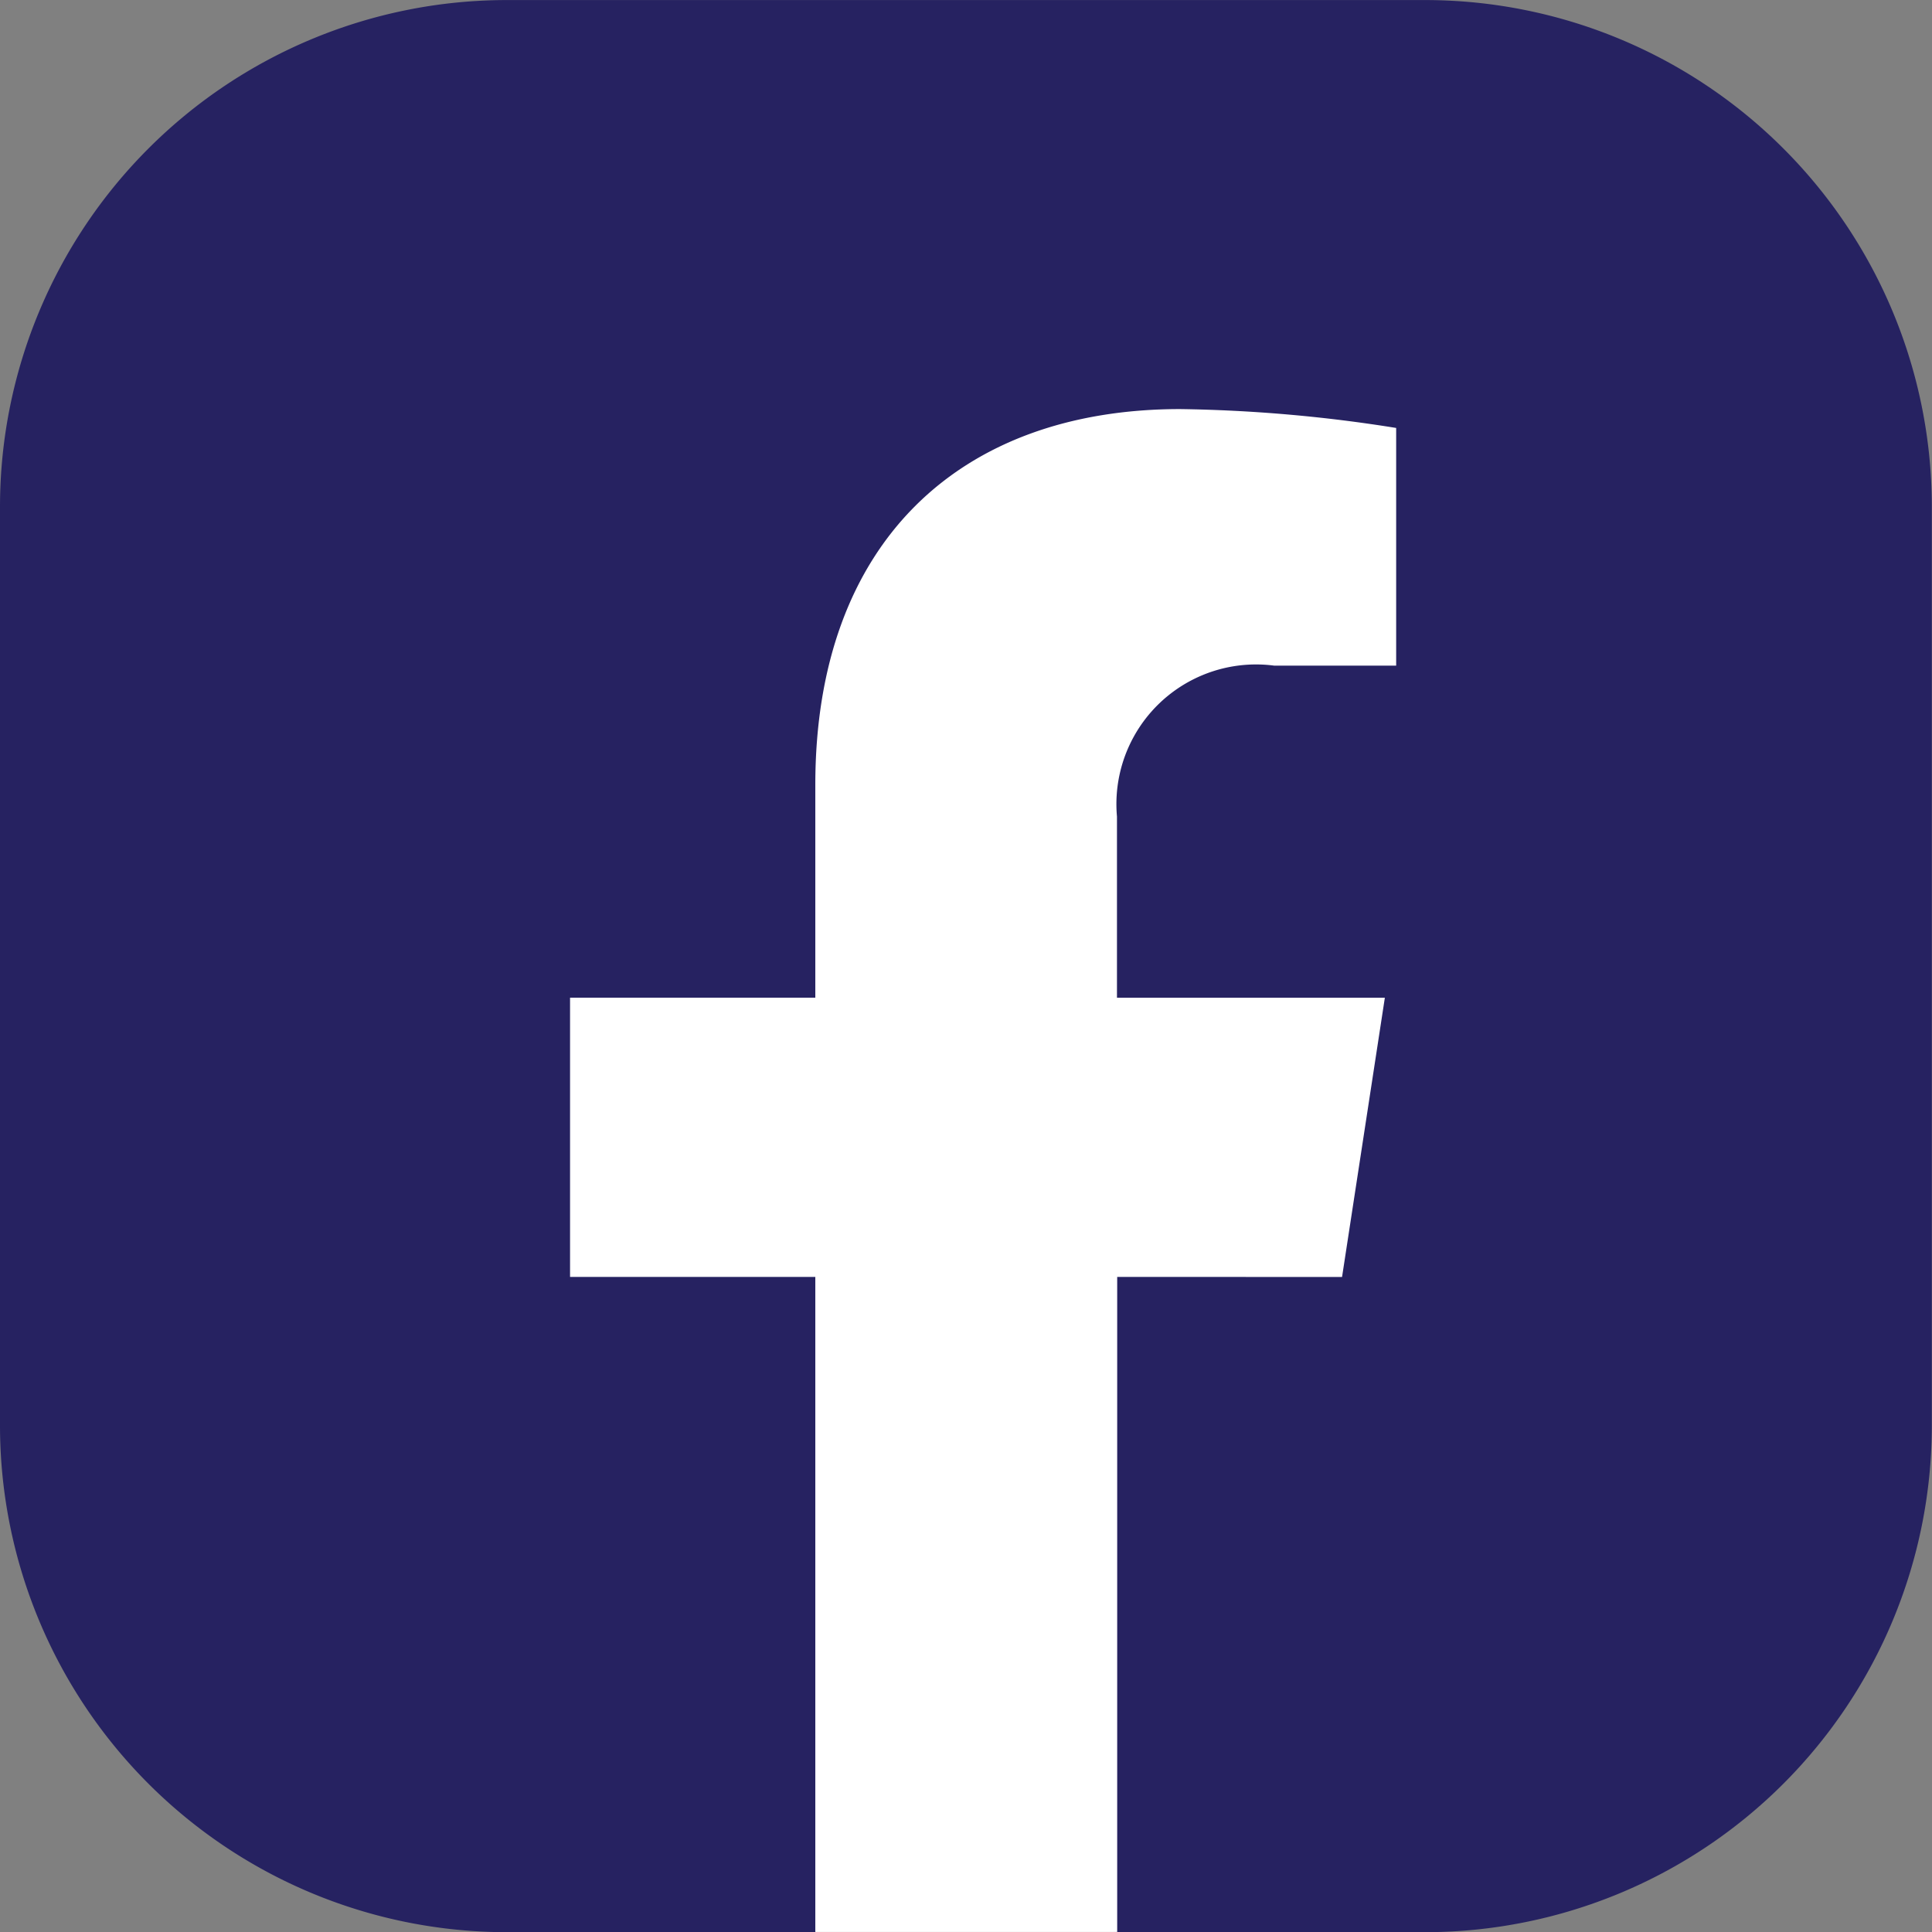
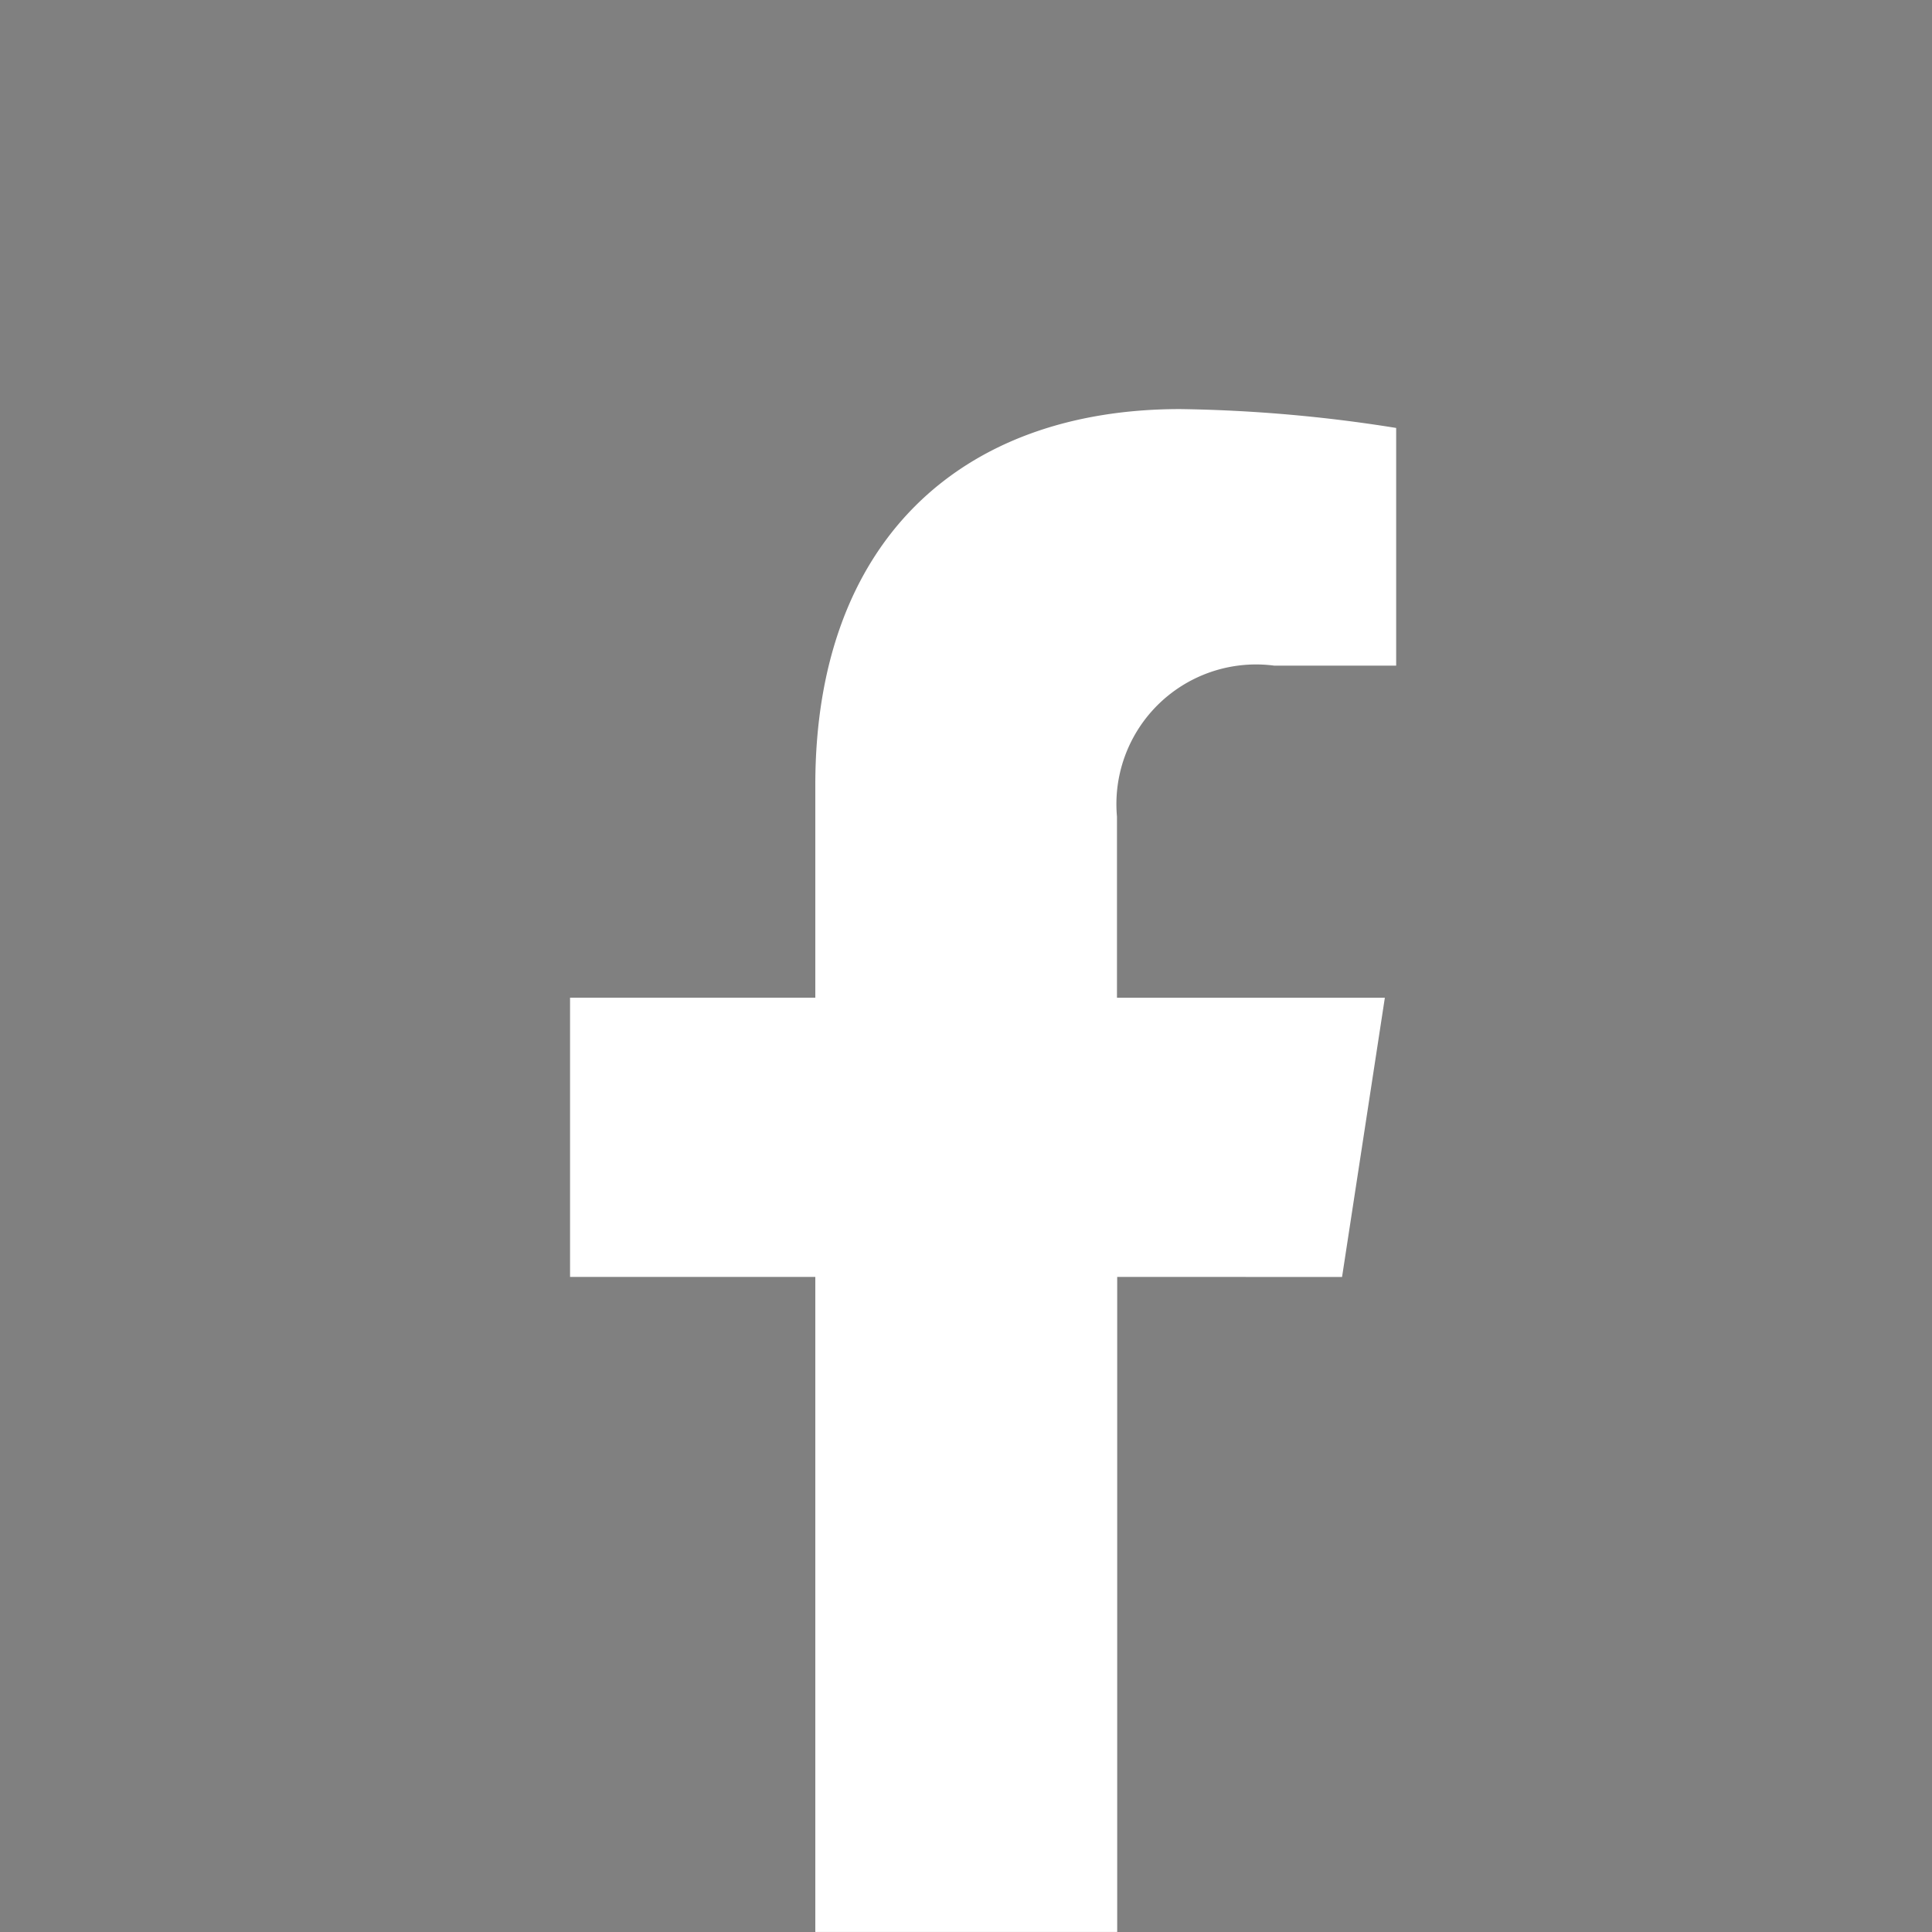
<svg xmlns="http://www.w3.org/2000/svg" width="33.99" height="33.99" viewBox="0 0 33.99 33.99">
  <rect x="0" y="0" width="33.99" height="33.99" fill="#808080" stroke="none" />
  <defs>
    <style>
      .cls-1 {
        fill: #262261;
      }

      .cls-2 {
        fill: #fff;
      }
    </style>
  </defs>
  <g id="Group_10" data-name="Group 10" transform="translate(-1776.612 -9411.999)">
-     <path id="Path_43" data-name="Path 43" class="cls-1" d="M1776.612,9437.1V9420.89A8.917,8.917,0,0,1,1785.5,9412h16.208a8.917,8.917,0,0,1,8.891,8.891V9437.1a8.917,8.917,0,0,1-8.891,8.892h-5.448l-2.853-.7-2.458.7H1785.5A8.917,8.917,0,0,1,1776.612,9437.1Z" />
    <g id="Group_9" data-name="Group 9">
      <path id="Path_44" data-name="Path 44" class="cls-2" d="M1800.223,9434.465l.753-4.913h-4.713v-3.187a2.457,2.457,0,0,1,2.769-2.655h2.143v-4.182a26.13,26.13,0,0,0-3.8-.332c-3.882,0-6.419,2.353-6.419,6.611v3.744h-4.315v4.913h4.315v11.524h5.311v-11.524Z" />
    </g>
  </g>
</svg>